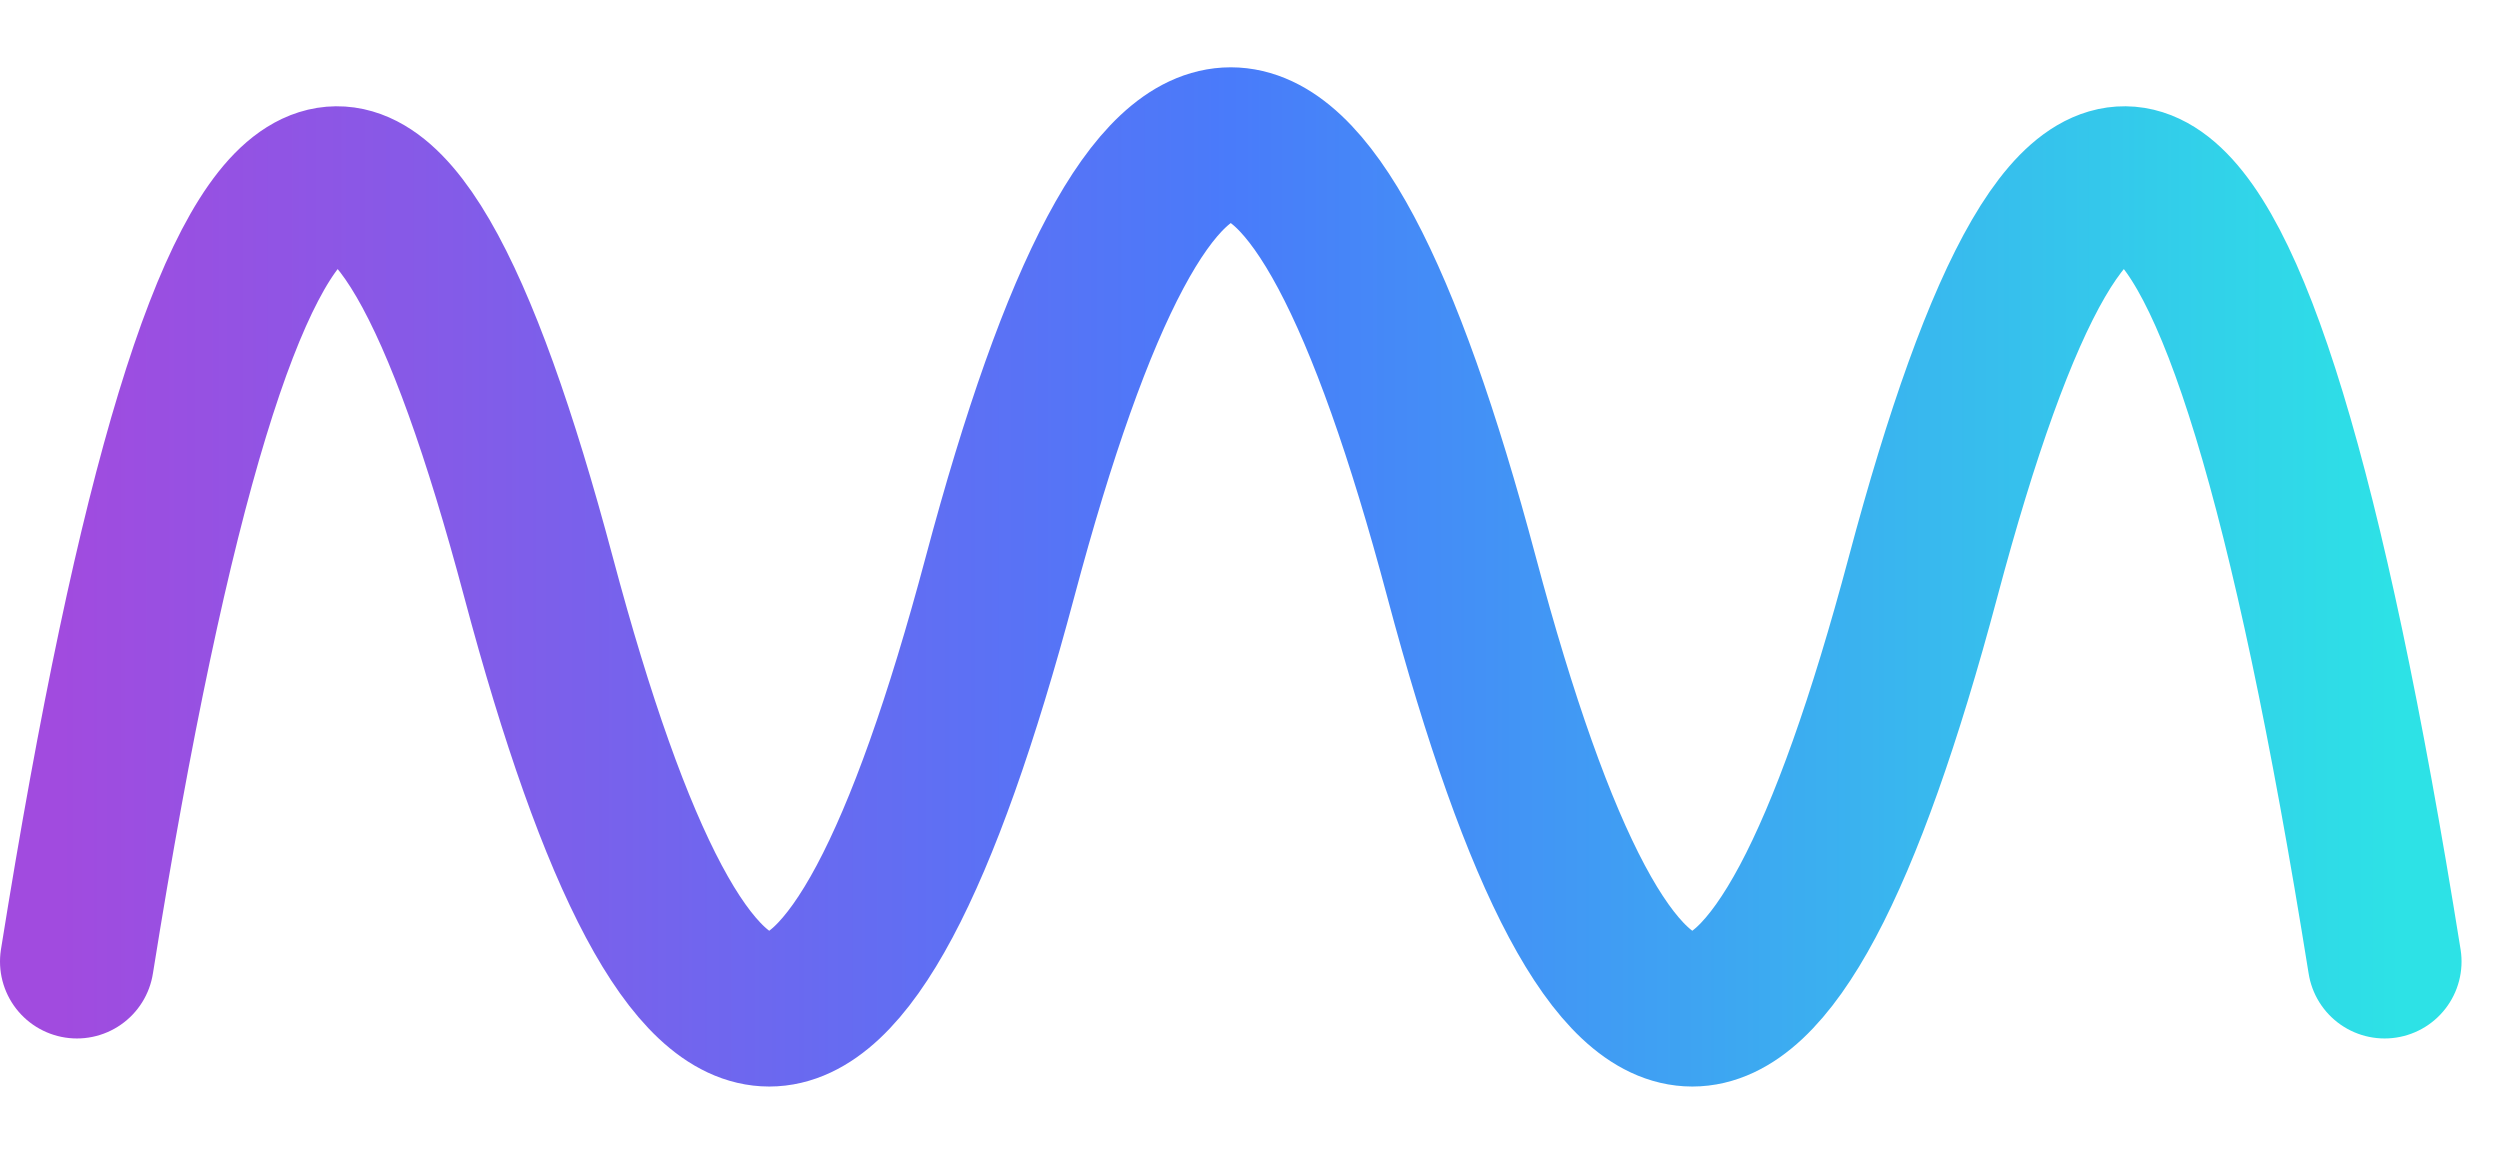
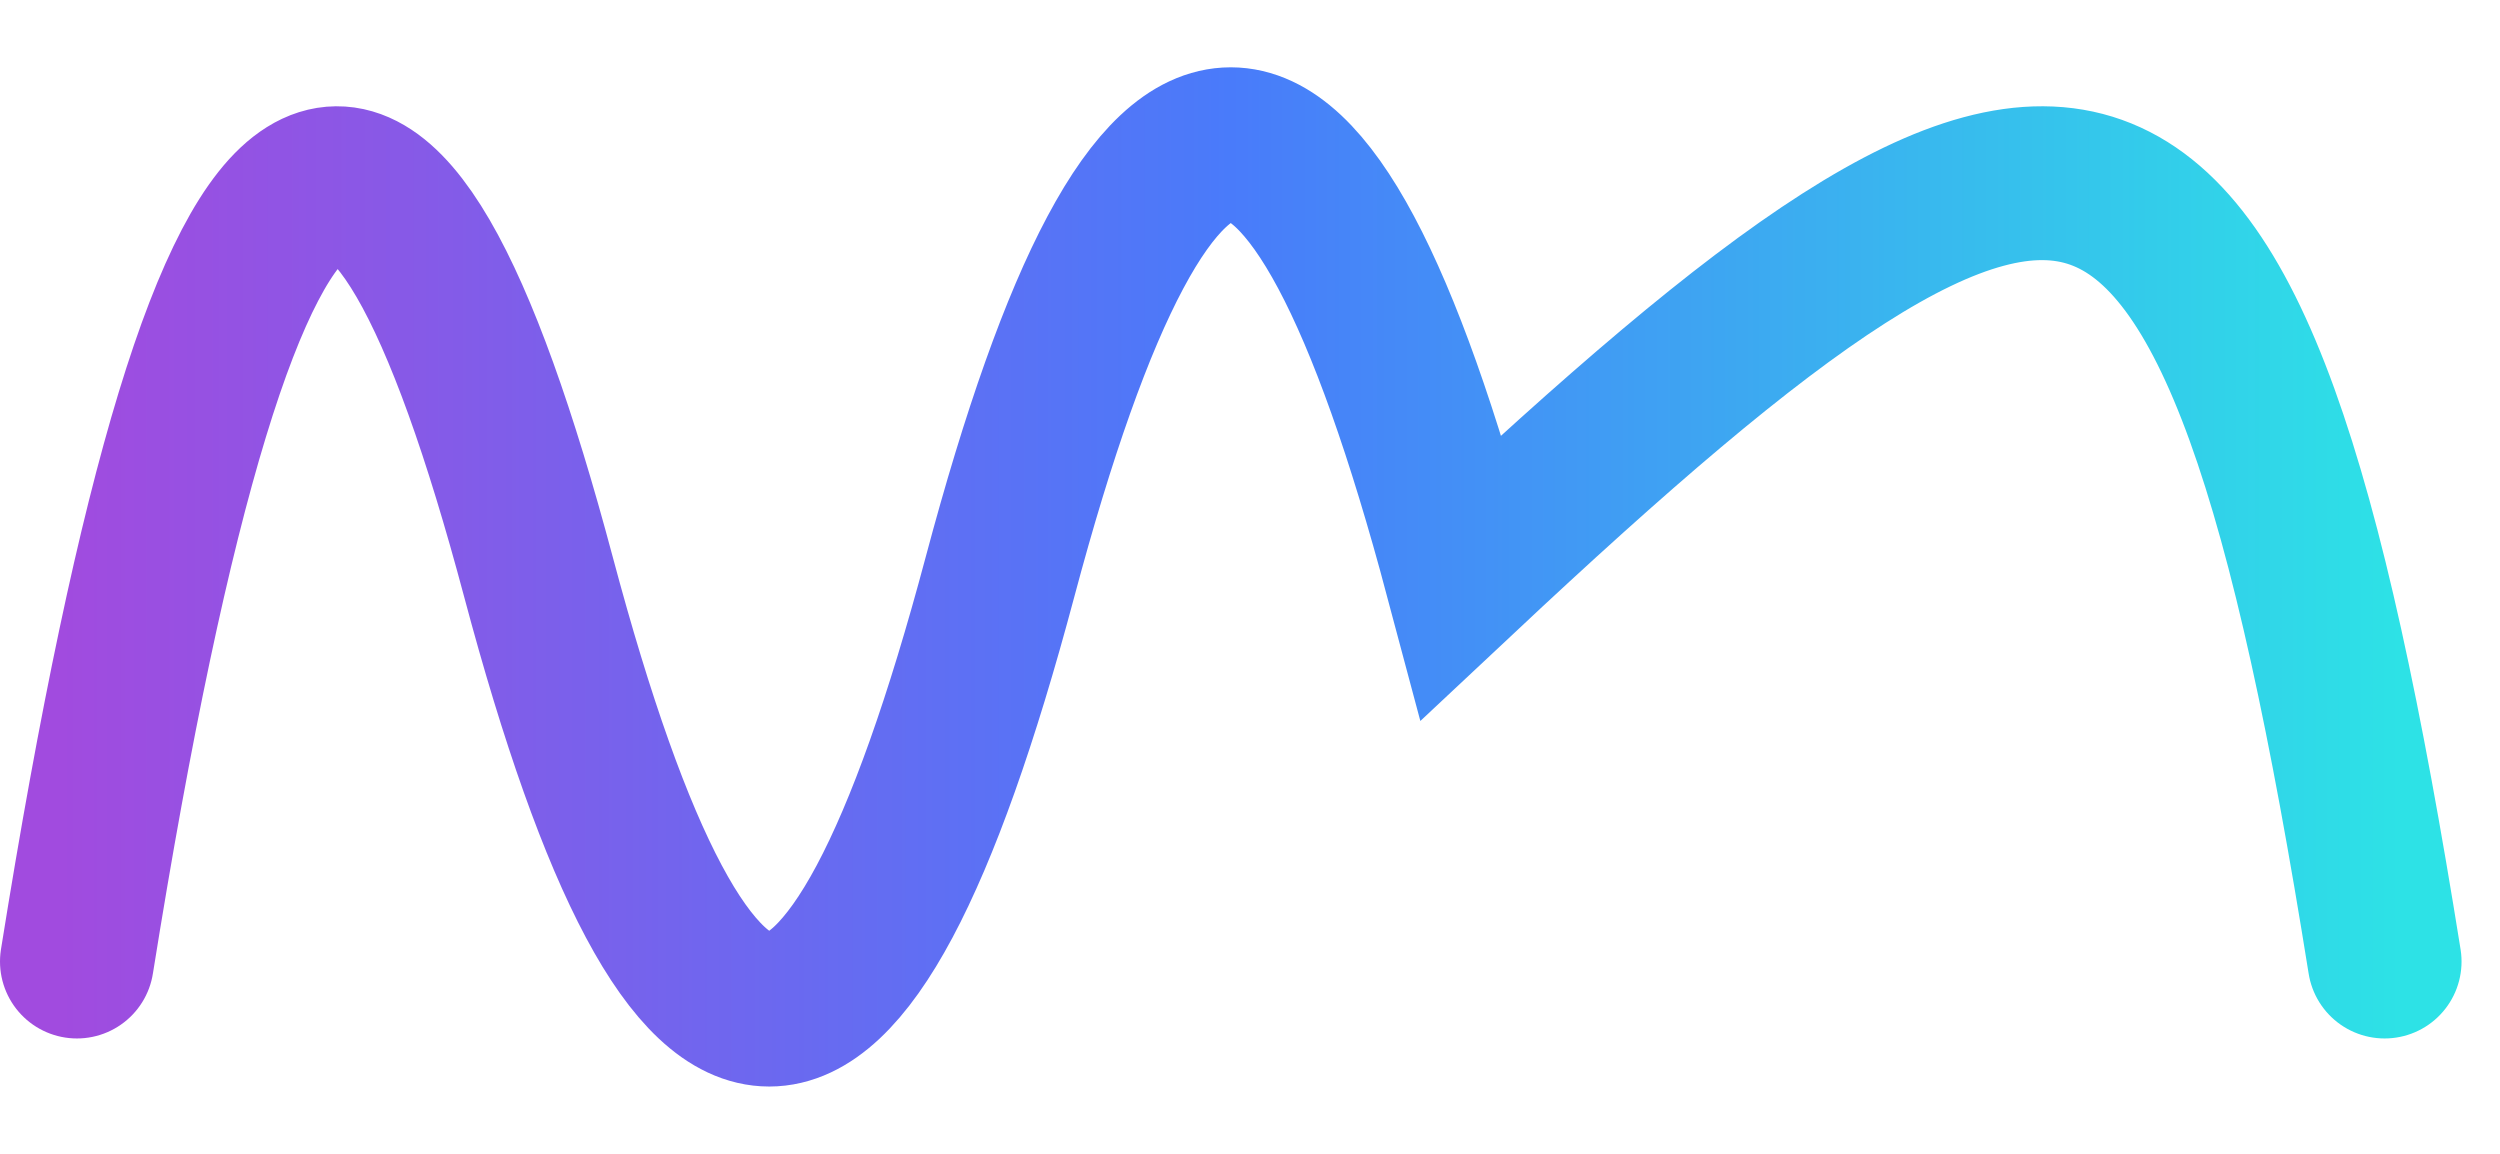
<svg xmlns="http://www.w3.org/2000/svg" width="325" height="150" viewBox="0 0 325 150" fill="none">
  <defs>
    <linearGradient id="nmGradient" x1="0%" y1="0%" x2="100%" y2="0%">
      <stop offset="0%" stop-color="#A14BDF" />
      <stop offset="50%" stop-color="#497BFA" />
      <stop offset="100%" stop-color="#2DE2E6" />
    </linearGradient>
  </defs>
-   <path d="     M10,125     C30,0 50,0 70,75     C90,150 110,150 130,75     C150,0 170,0 190,75     C210,150 230,150 250,75     C270,0 290,0 310,125" stroke="url(#nmGradient)" stroke-width="20" fill="none" stroke-linecap="round" />
+   <path d="     M10,125     C30,0 50,0 70,75     C90,150 110,150 130,75     C150,0 170,0 190,75     C270,0 290,0 310,125" stroke="url(#nmGradient)" stroke-width="20" fill="none" stroke-linecap="round" />
</svg>